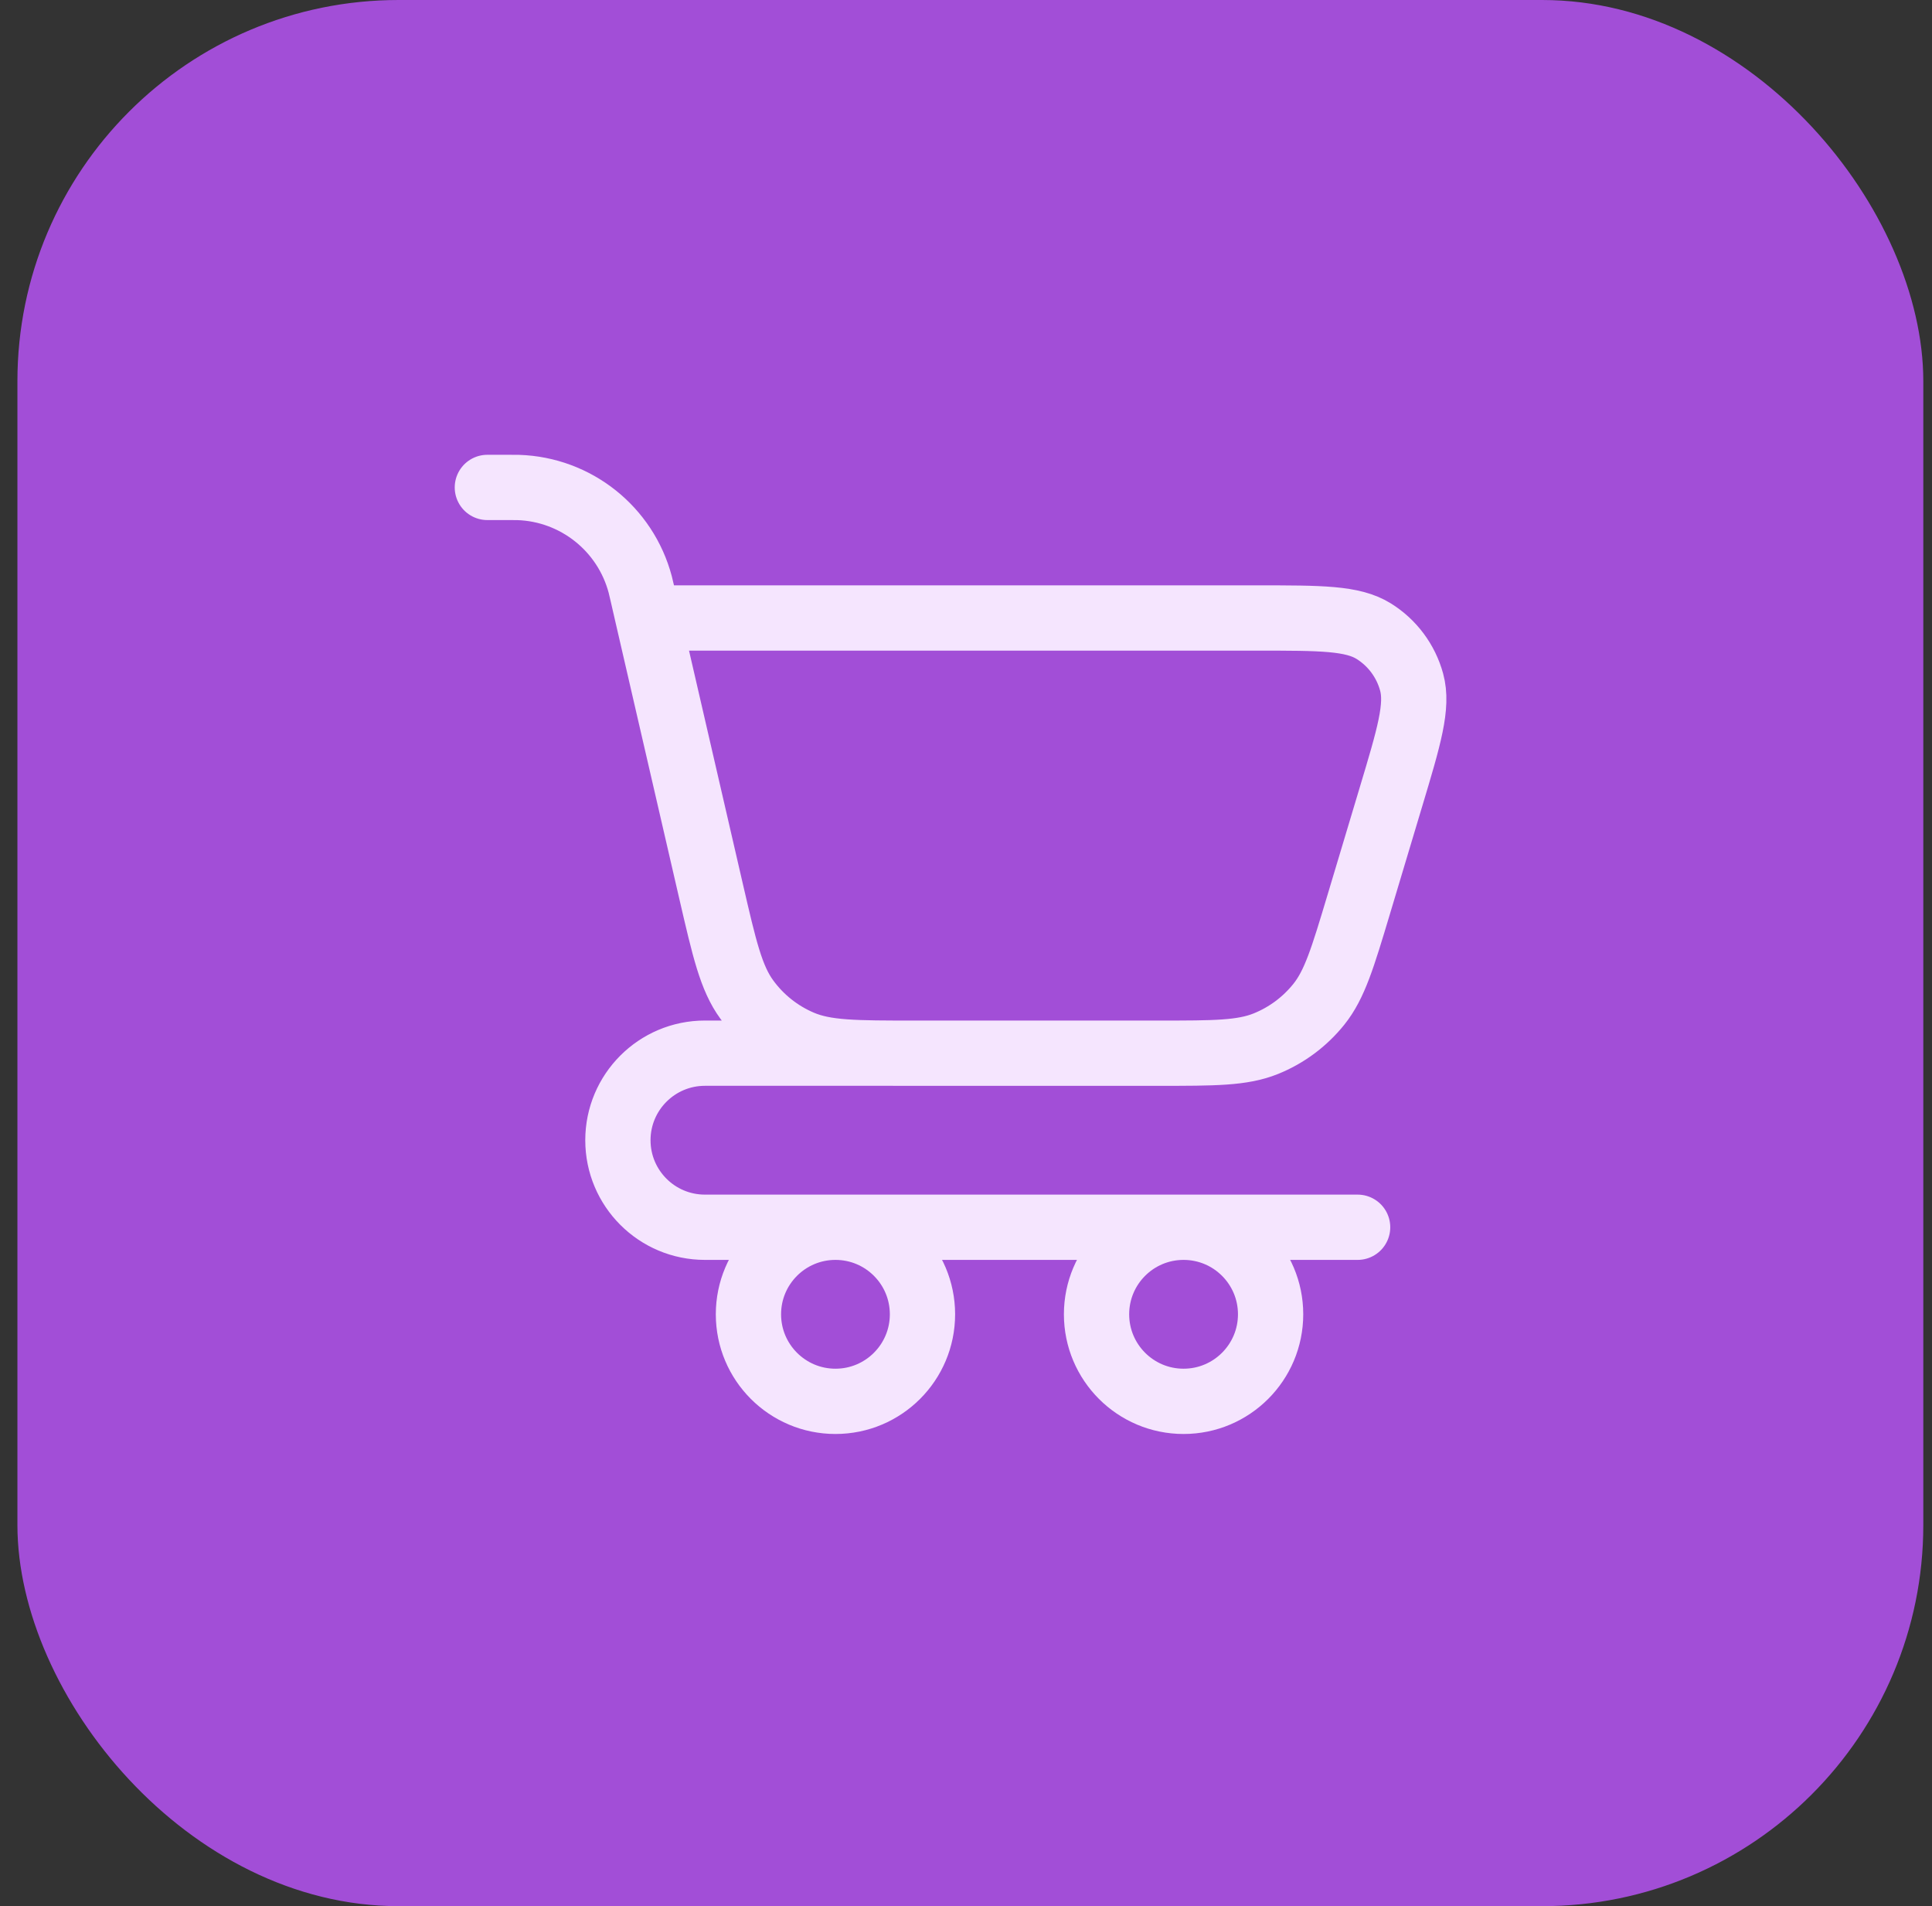
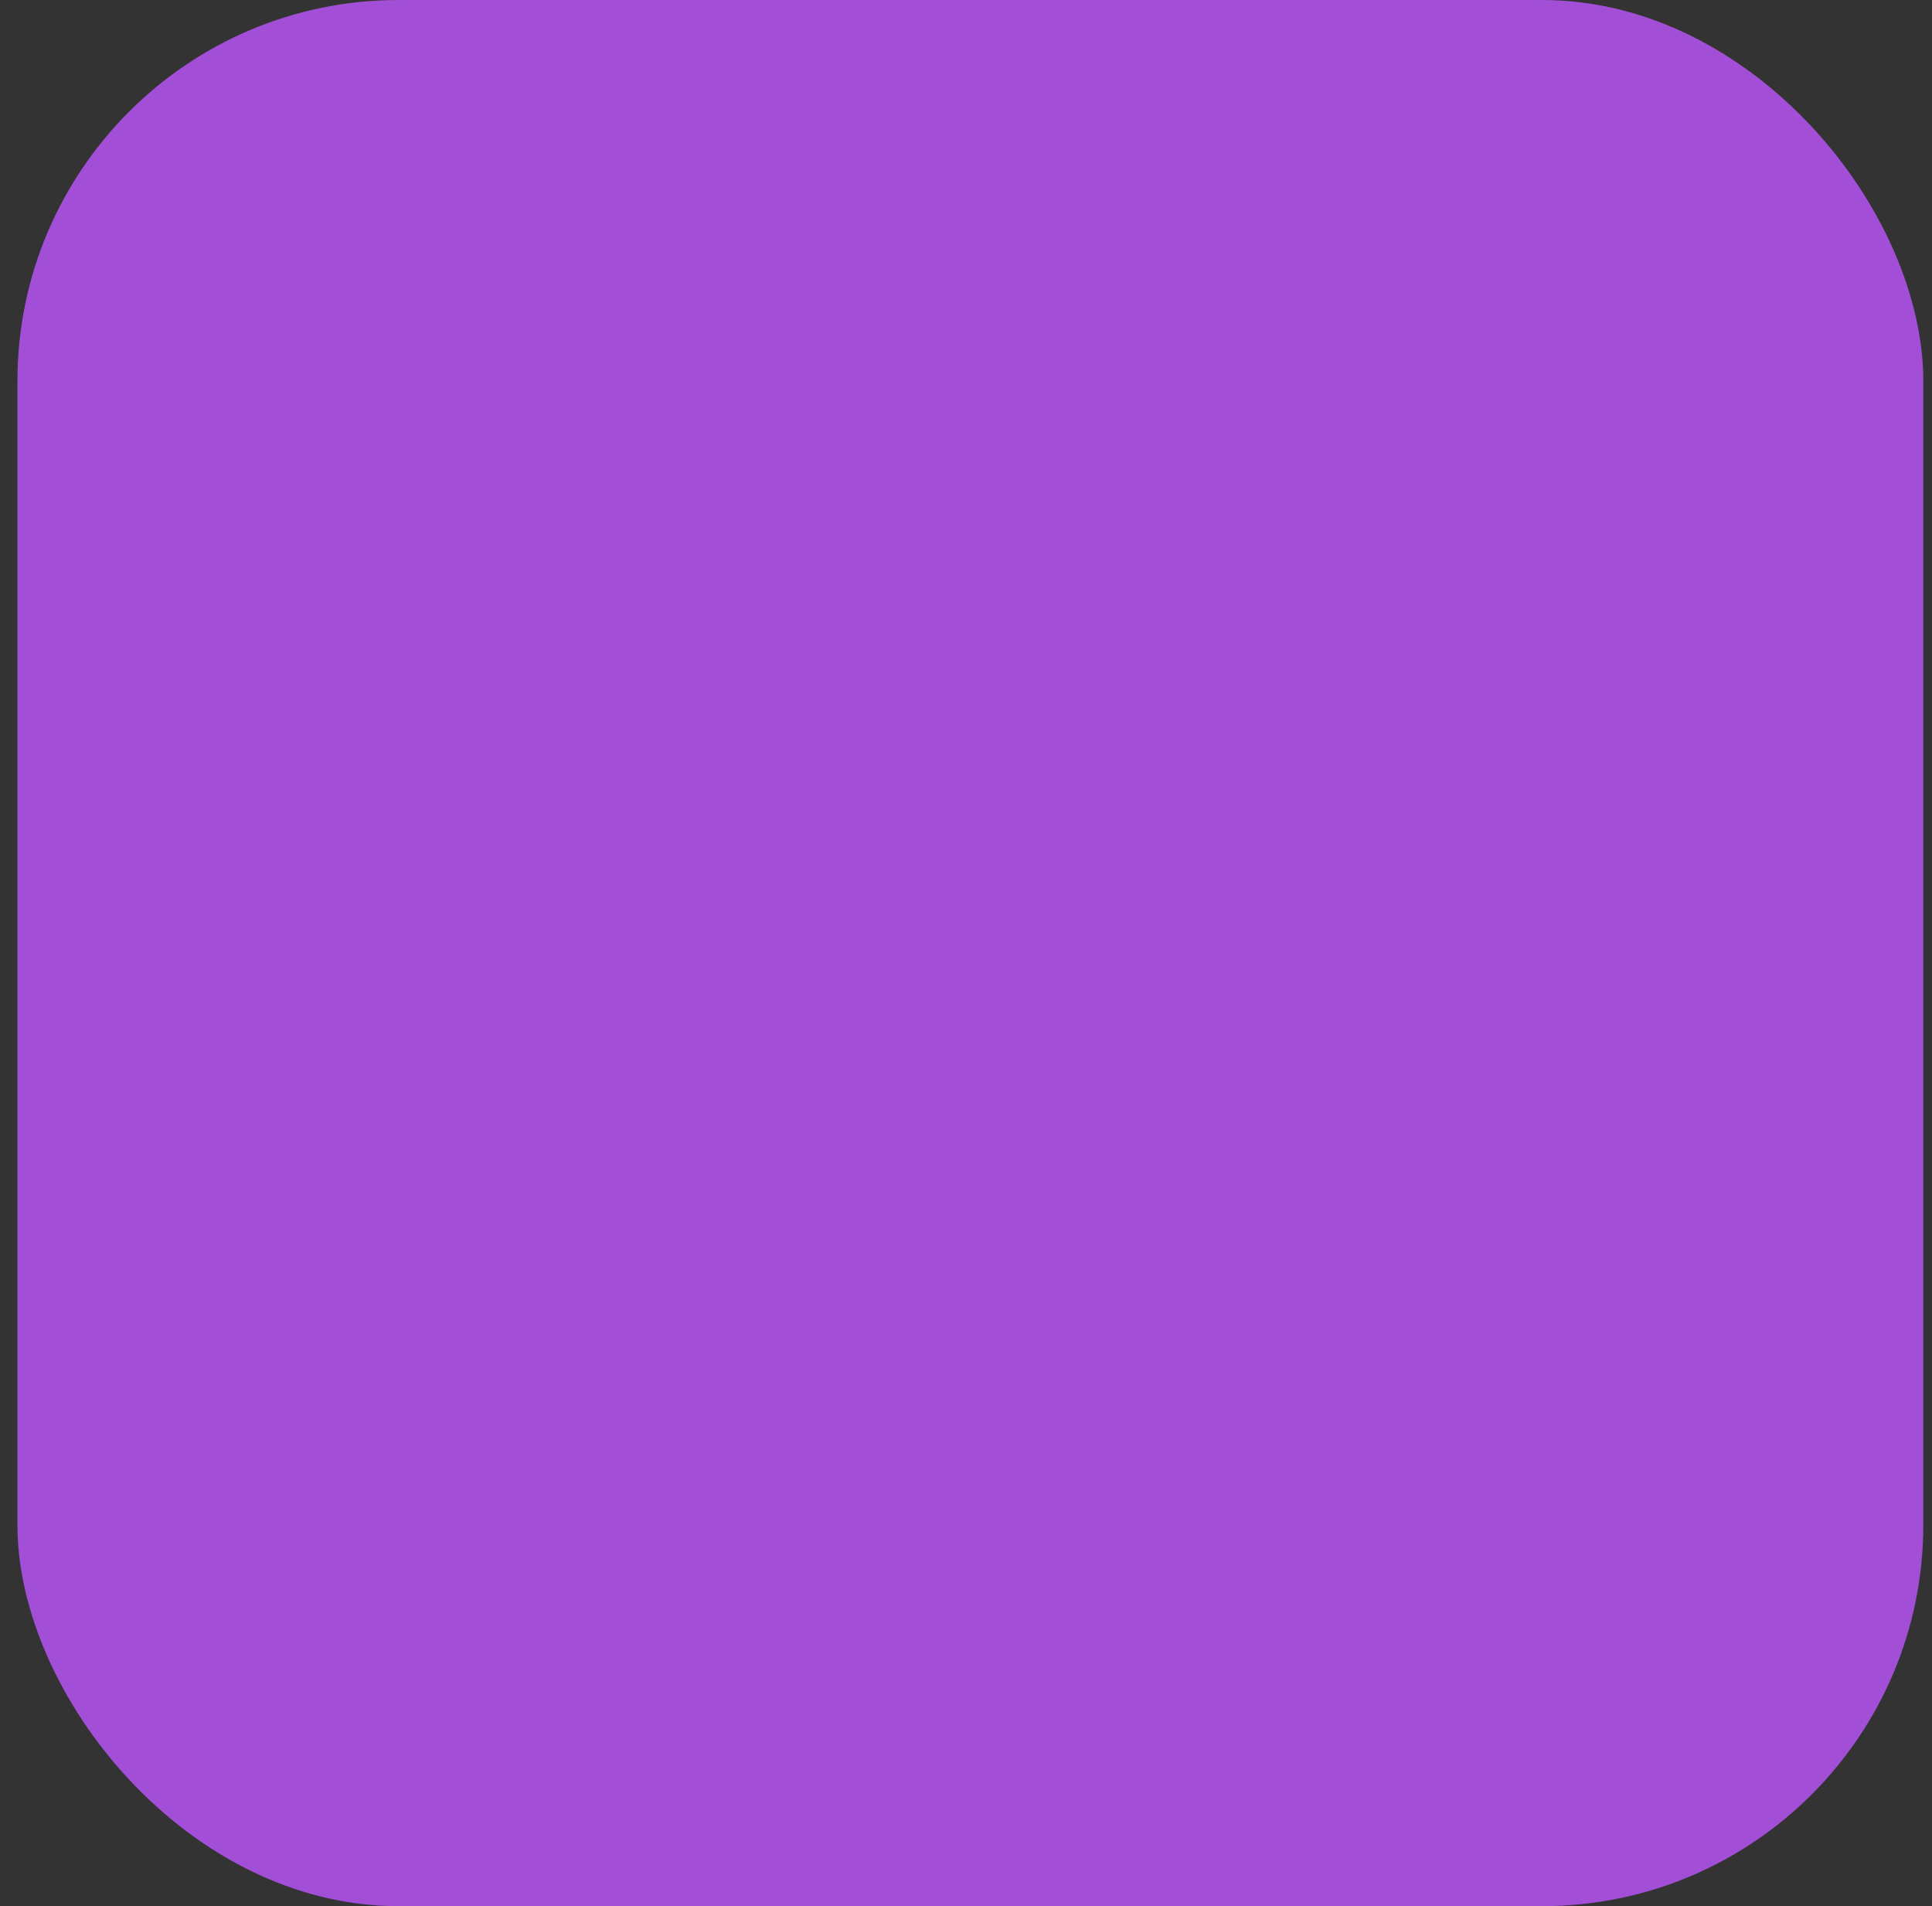
<svg xmlns="http://www.w3.org/2000/svg" width="74" height="73" viewBox="0 0 74 73" fill="none">
  <rect x="0" y="0" width="74" height="73" fill="#333333" stroke="none" />
  <rect x="0.667" width="73" height="73" rx="14.6" fill="#A24ED7" />
-   <path d="M18.667 18.667L19.5 18.667V18.667C19.679 18.667 19.769 18.667 19.849 18.669C22.057 18.74 23.957 20.252 24.523 22.387C24.543 22.465 24.563 22.552 24.604 22.727L24.82 23.667M24.82 23.667L27.235 34.132C27.747 36.346 28.002 37.453 28.604 38.279C29.135 39.008 29.853 39.579 30.682 39.932C31.622 40.334 32.758 40.334 35.031 40.334H44.381C46.517 40.334 47.584 40.334 48.485 39.97C49.281 39.649 49.98 39.128 50.516 38.459C51.123 37.701 51.43 36.678 52.044 34.632L53.273 30.533C53.972 28.206 54.321 27.042 54.068 26.12C53.847 25.312 53.33 24.617 52.62 24.174C51.809 23.667 50.594 23.667 48.165 23.667H24.82ZM40.333 40.333H27C25.159 40.333 23.667 41.826 23.667 43.667V43.667C23.667 45.508 25.159 47 27 47H52M35.333 50.333C35.333 52.174 33.841 53.667 32 53.667C30.159 53.667 28.667 52.174 28.667 50.333C28.667 48.492 30.159 47 32 47C33.841 47 35.333 48.492 35.333 50.333ZM48.667 50.333C48.667 52.174 47.174 53.667 45.333 53.667C43.492 53.667 42 52.174 42 50.333C42 48.492 43.492 47 45.333 47C47.174 47 48.667 48.492 48.667 50.333Z" stroke="#F5E5FE" stroke-width="2.5" stroke-linecap="round" stroke-linejoin="round" />
</svg>